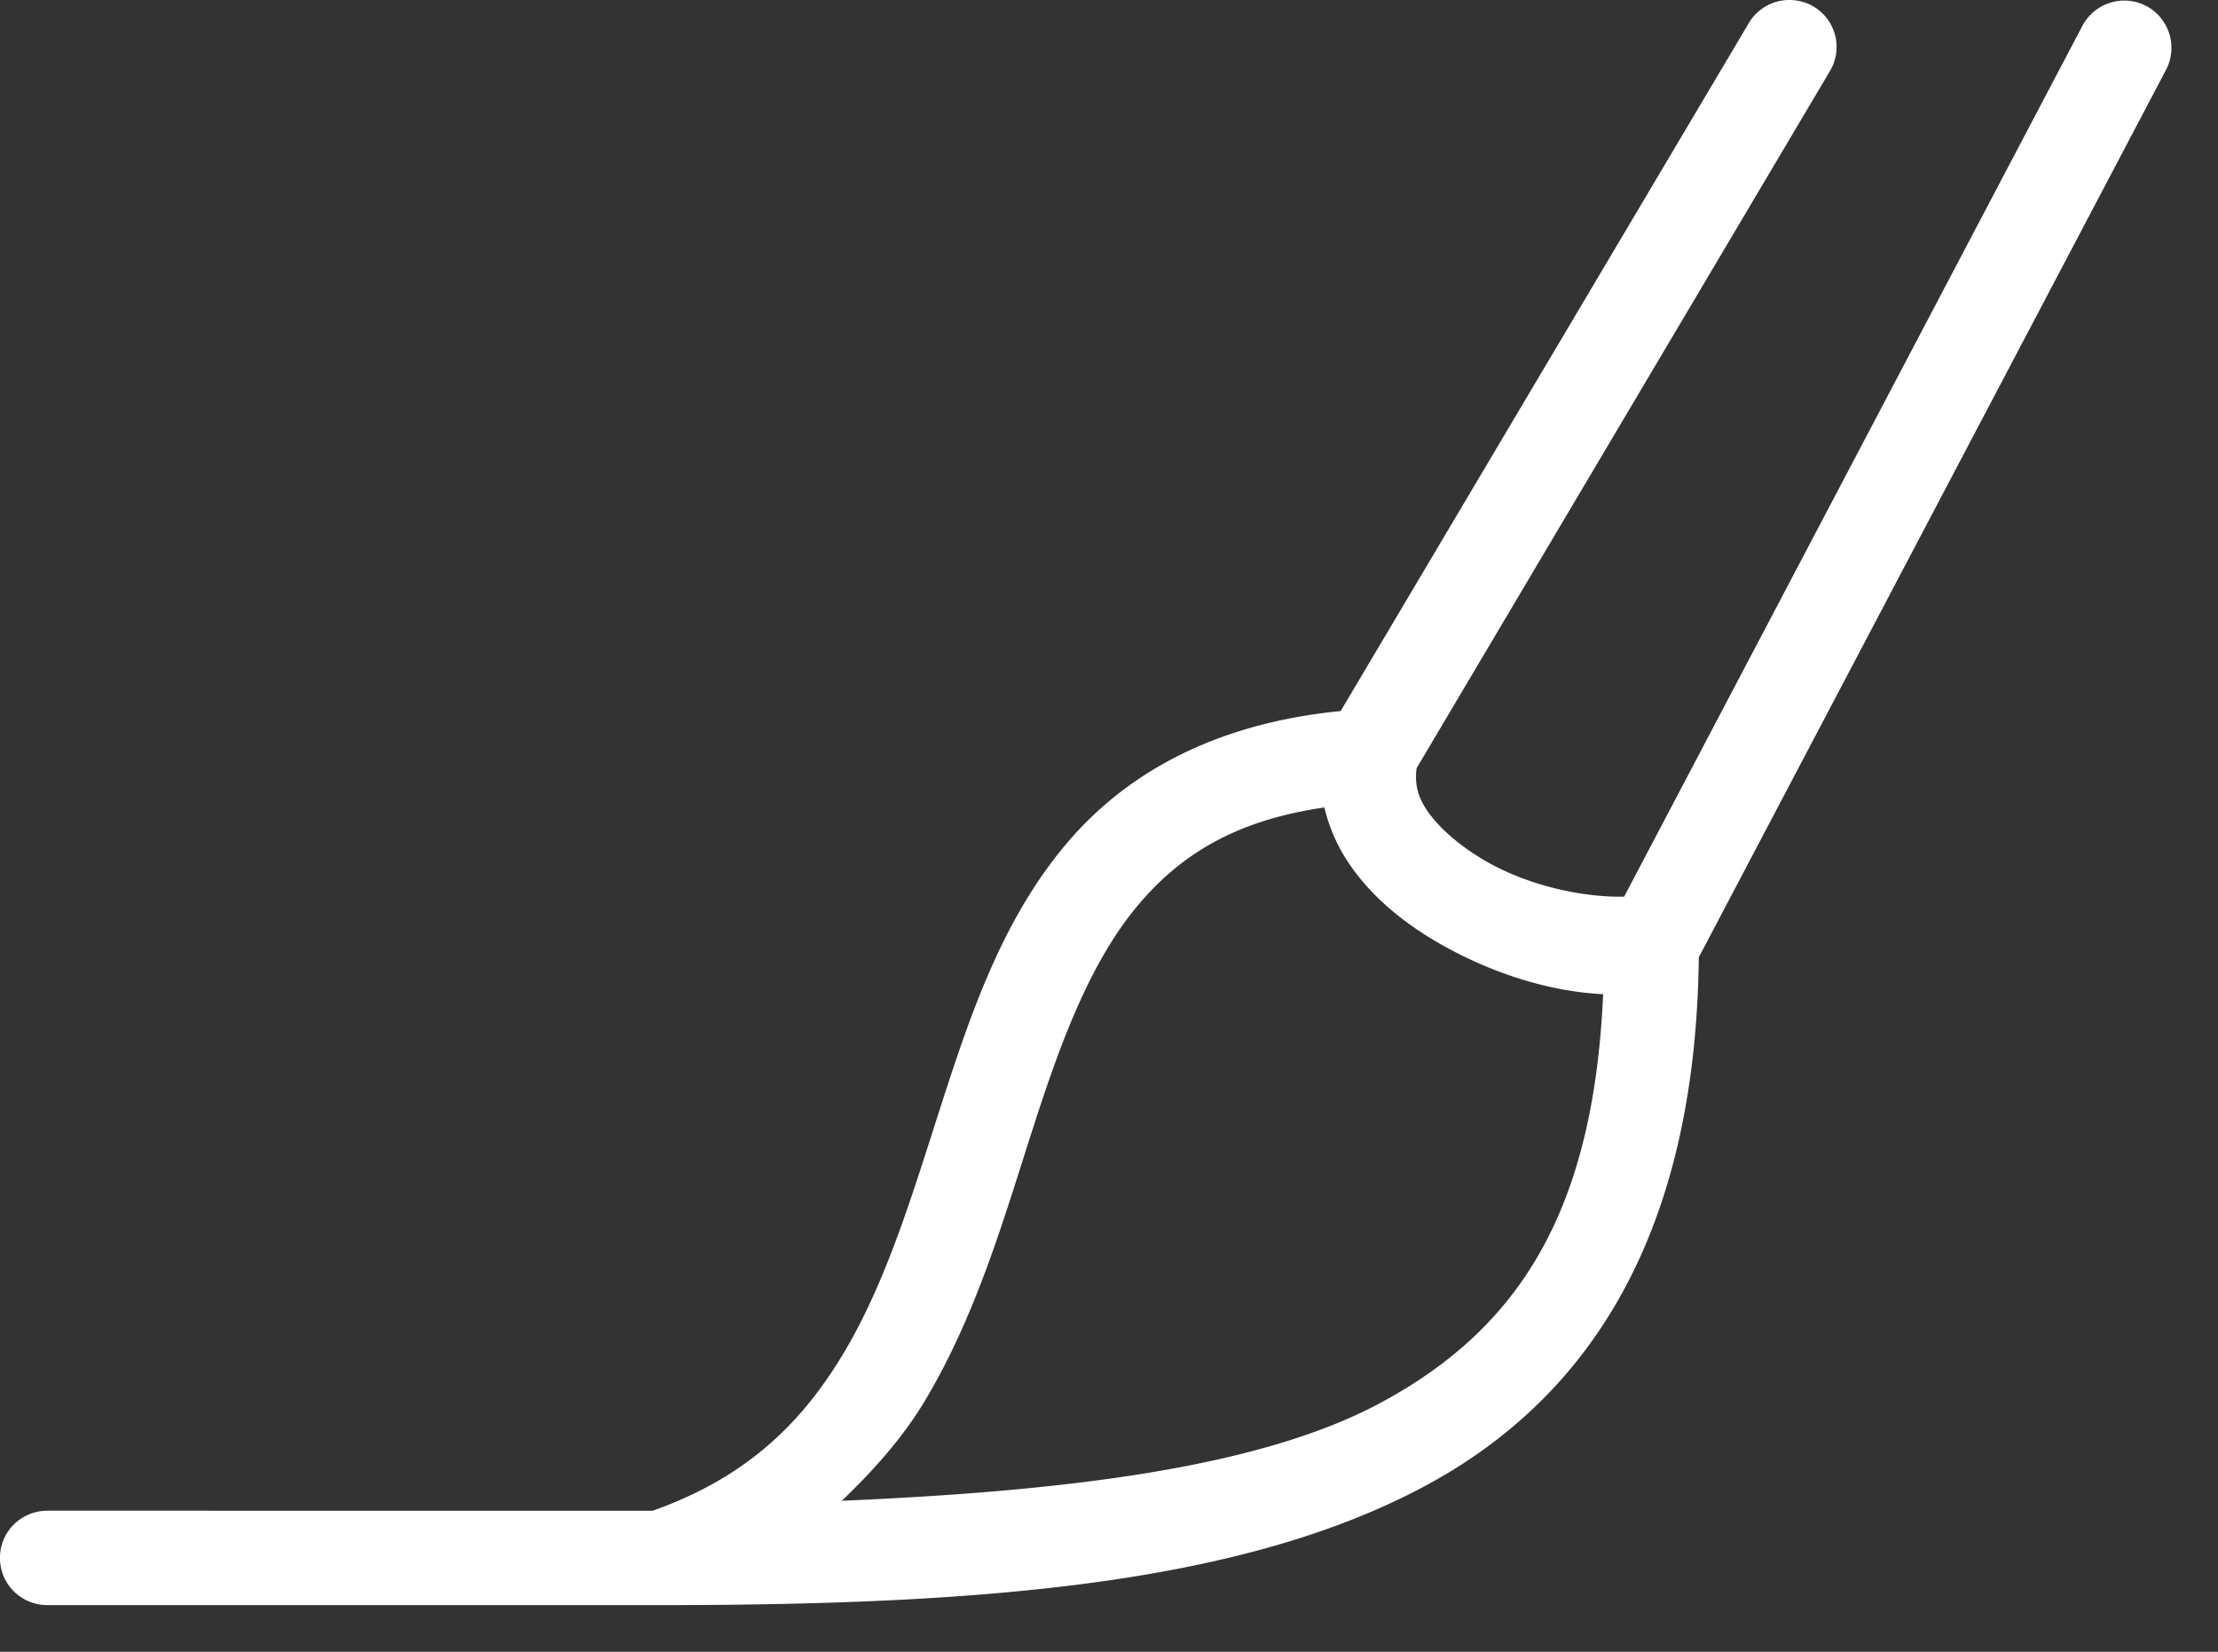
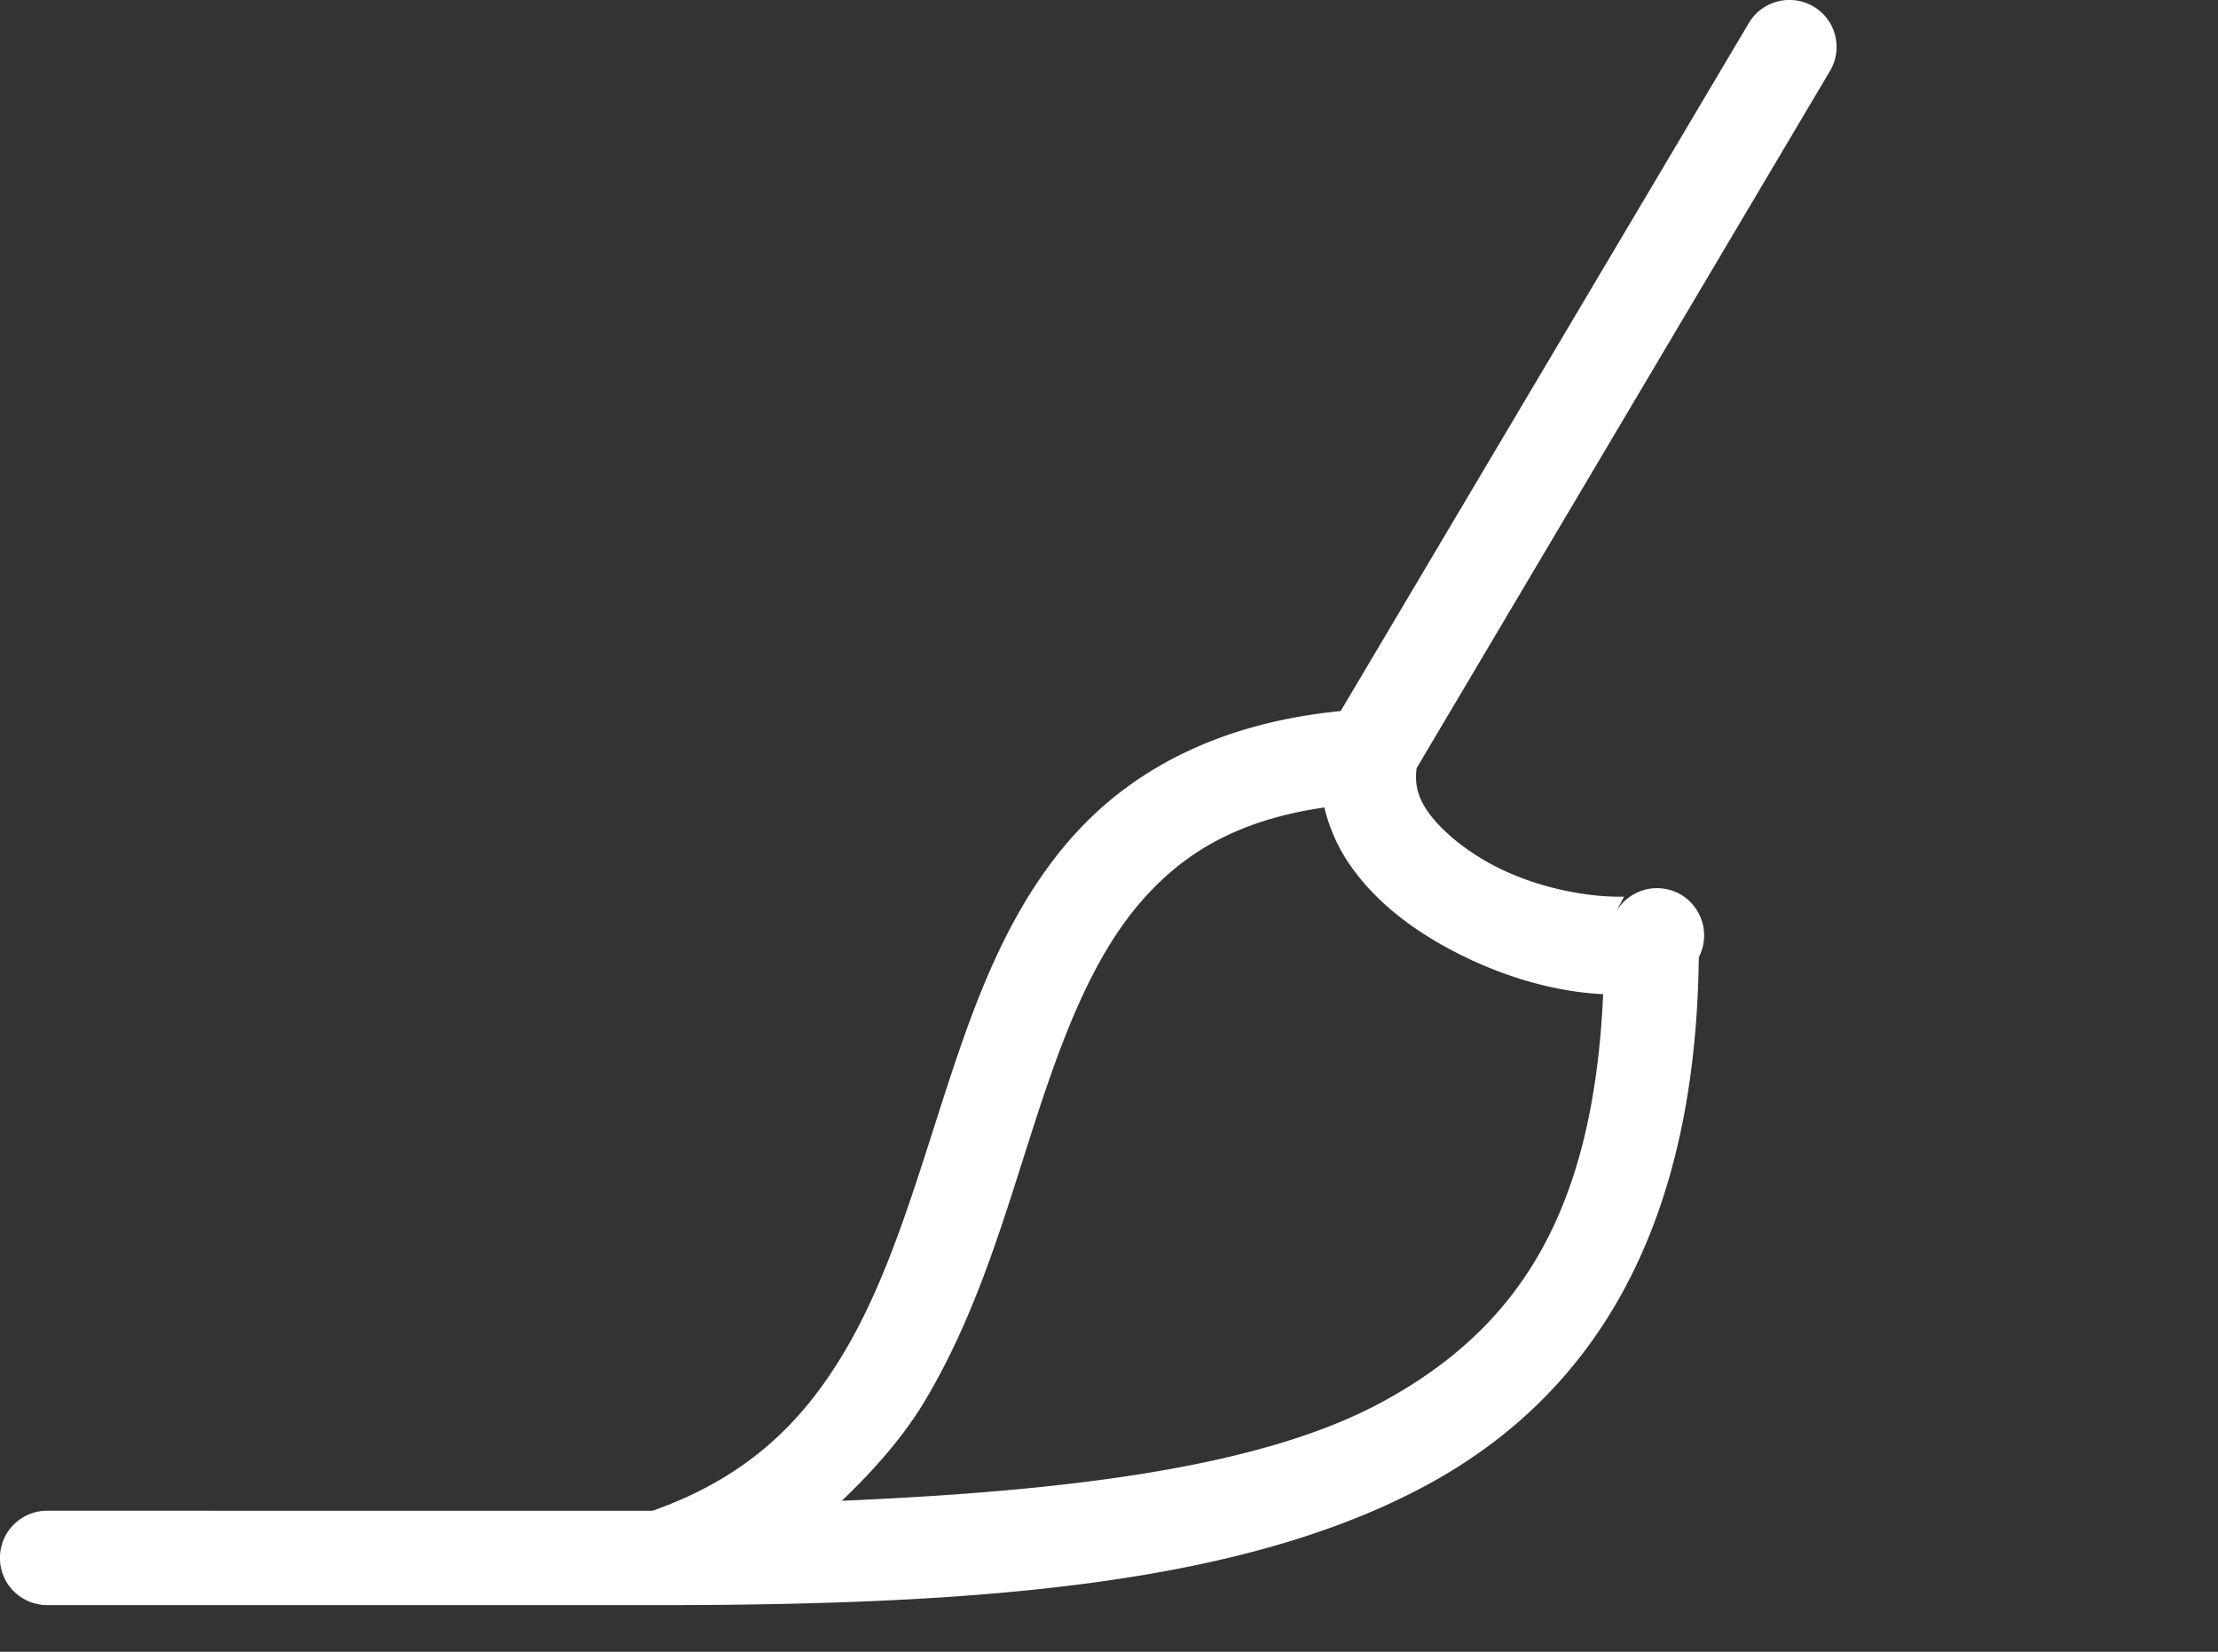
<svg xmlns="http://www.w3.org/2000/svg" fill="none" viewBox="0 0 47 35">
  <rect x="0" y="0" width="47" height="35" fill="#333333" stroke="none" />
-   <path d="M37.936 0a.997.997 0 0 0-.887.504l-8.64 14.563c-2.626.257-4.5 1.289-5.762 2.753-1.348 1.567-2.028 3.512-2.649 5.426-.617 1.91-1.172 3.813-2.082 5.36-.887 1.507-2.063 2.691-4.086 3.406H1.014a1.006 1.006 0 0 0-.88.496 1.01 1.01 0 0 0 0 1.008c.184.312.52.5.88.496h13c7 0 12.37-.48 16.183-2.524 3.746-2.011 5.738-5.683 5.801-11.203L45.9 1.477a1.006 1.006 0 0 0-.422-1.352 1.005 1.005 0 0 0-1.351.422L34.416 19c-.816.02-1.992-.21-2.934-.754-.539-.312-.98-.695-1.23-1.054-.227-.332-.273-.606-.234-.914l8.75-14.758A.995.995 0 0 0 37.936 0Zm-9.872 17.11c.106.445.293.859.543 1.218.477.692 1.145 1.23 1.875 1.653 1.086.625 2.313 1.027 3.489 1.086-.203 4.546-1.735 7.058-4.719 8.66-2.531 1.36-6.578 1.867-11.414 2.074.703-.672 1.336-1.39 1.8-2.184 1.087-1.843 1.66-3.886 2.266-5.757.602-1.872 1.239-3.551 2.258-4.735.875-1.015 2.016-1.742 3.902-2.015Z" fill="#fff" />
+   <path d="M37.936 0a.997.997 0 0 0-.887.504l-8.64 14.563c-2.626.257-4.5 1.289-5.762 2.753-1.348 1.567-2.028 3.512-2.649 5.426-.617 1.91-1.172 3.813-2.082 5.36-.887 1.507-2.063 2.691-4.086 3.406H1.014a1.006 1.006 0 0 0-.88.496 1.01 1.01 0 0 0 0 1.008c.184.312.52.5.88.496h13c7 0 12.37-.48 16.183-2.524 3.746-2.011 5.738-5.683 5.801-11.203a1.006 1.006 0 0 0-.422-1.352 1.005 1.005 0 0 0-1.351.422L34.416 19c-.816.02-1.992-.21-2.934-.754-.539-.312-.98-.695-1.23-1.054-.227-.332-.273-.606-.234-.914l8.75-14.758A.995.995 0 0 0 37.936 0Zm-9.872 17.11c.106.445.293.859.543 1.218.477.692 1.145 1.23 1.875 1.653 1.086.625 2.313 1.027 3.489 1.086-.203 4.546-1.735 7.058-4.719 8.66-2.531 1.36-6.578 1.867-11.414 2.074.703-.672 1.336-1.39 1.8-2.184 1.087-1.843 1.66-3.886 2.266-5.757.602-1.872 1.239-3.551 2.258-4.735.875-1.015 2.016-1.742 3.902-2.015Z" fill="#fff" />
</svg>